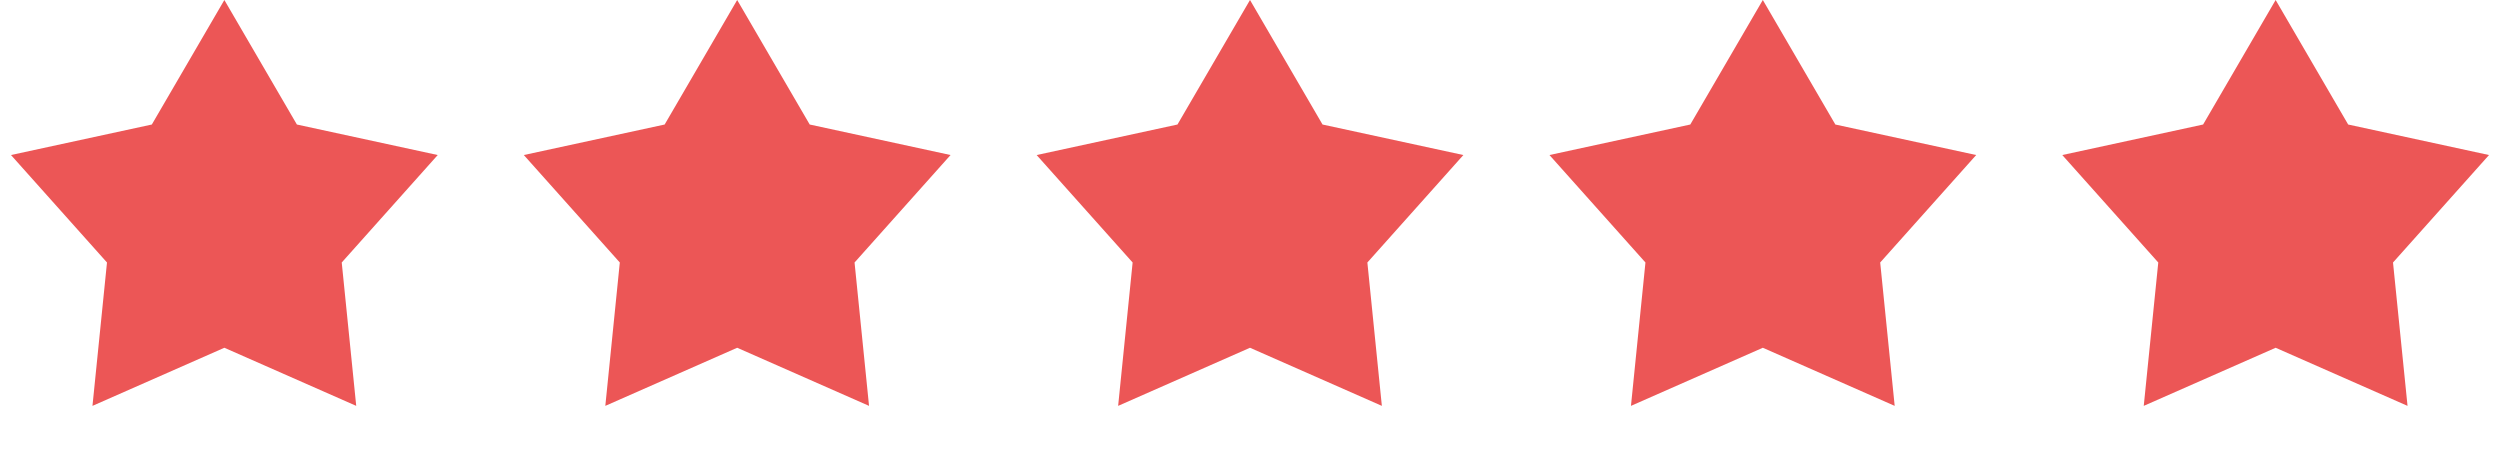
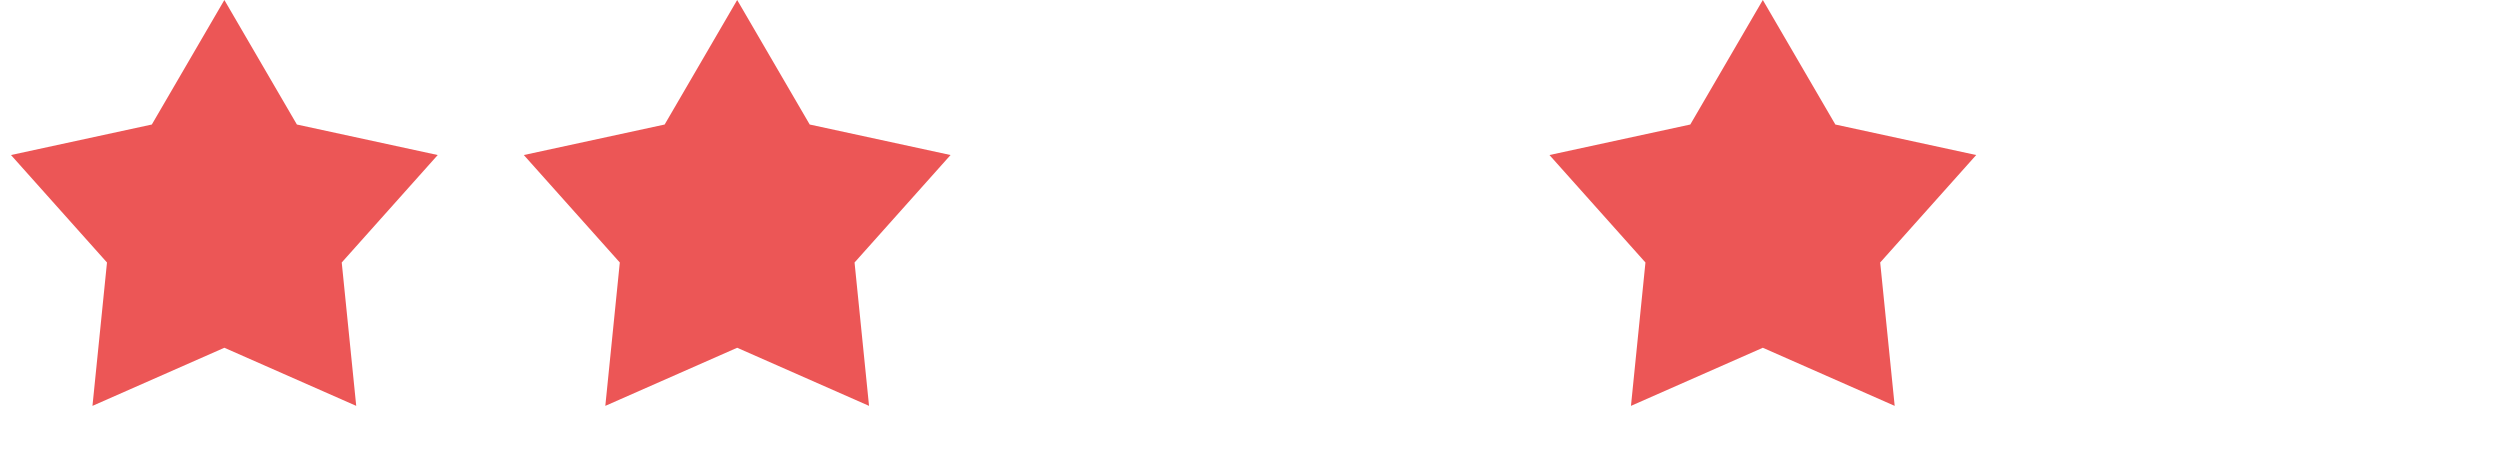
<svg xmlns="http://www.w3.org/2000/svg" width="78" height="14" viewBox="0 0 78 14" fill="none">
  <path d="M7 0L9.263 3.885L13.657 4.837L10.662 8.19L11.114 12.663L7 10.85L2.885 12.663L3.338 8.19L0.343 4.837L4.737 3.885L7 0Z" fill="#EC5656" />
  <path d="M23 0L25.263 3.885L29.657 4.837L26.662 8.19L27.114 12.663L23 10.85L18.886 12.663L19.338 8.19L16.343 4.837L20.737 3.885L23 0Z" fill="#EC5656" />
-   <path d="M39 0L41.263 3.885L45.657 4.837L42.662 8.19L43.114 12.663L39 10.85L34.886 12.663L35.338 8.19L32.343 4.837L36.737 3.885L39 0Z" fill="#EC5656" />
  <path d="M55 0L57.263 3.885L61.657 4.837L58.662 8.19L59.114 12.663L55 10.85L50.886 12.663L51.338 8.19L48.343 4.837L52.737 3.885L55 0Z" fill="#EC5656" />
-   <path d="M71 0L73.263 3.885L77.657 4.837L74.662 8.19L75.115 12.663L71 10.85L66.885 12.663L67.338 8.19L64.343 4.837L68.737 3.885L71 0Z" fill="#EC5656" />
</svg>